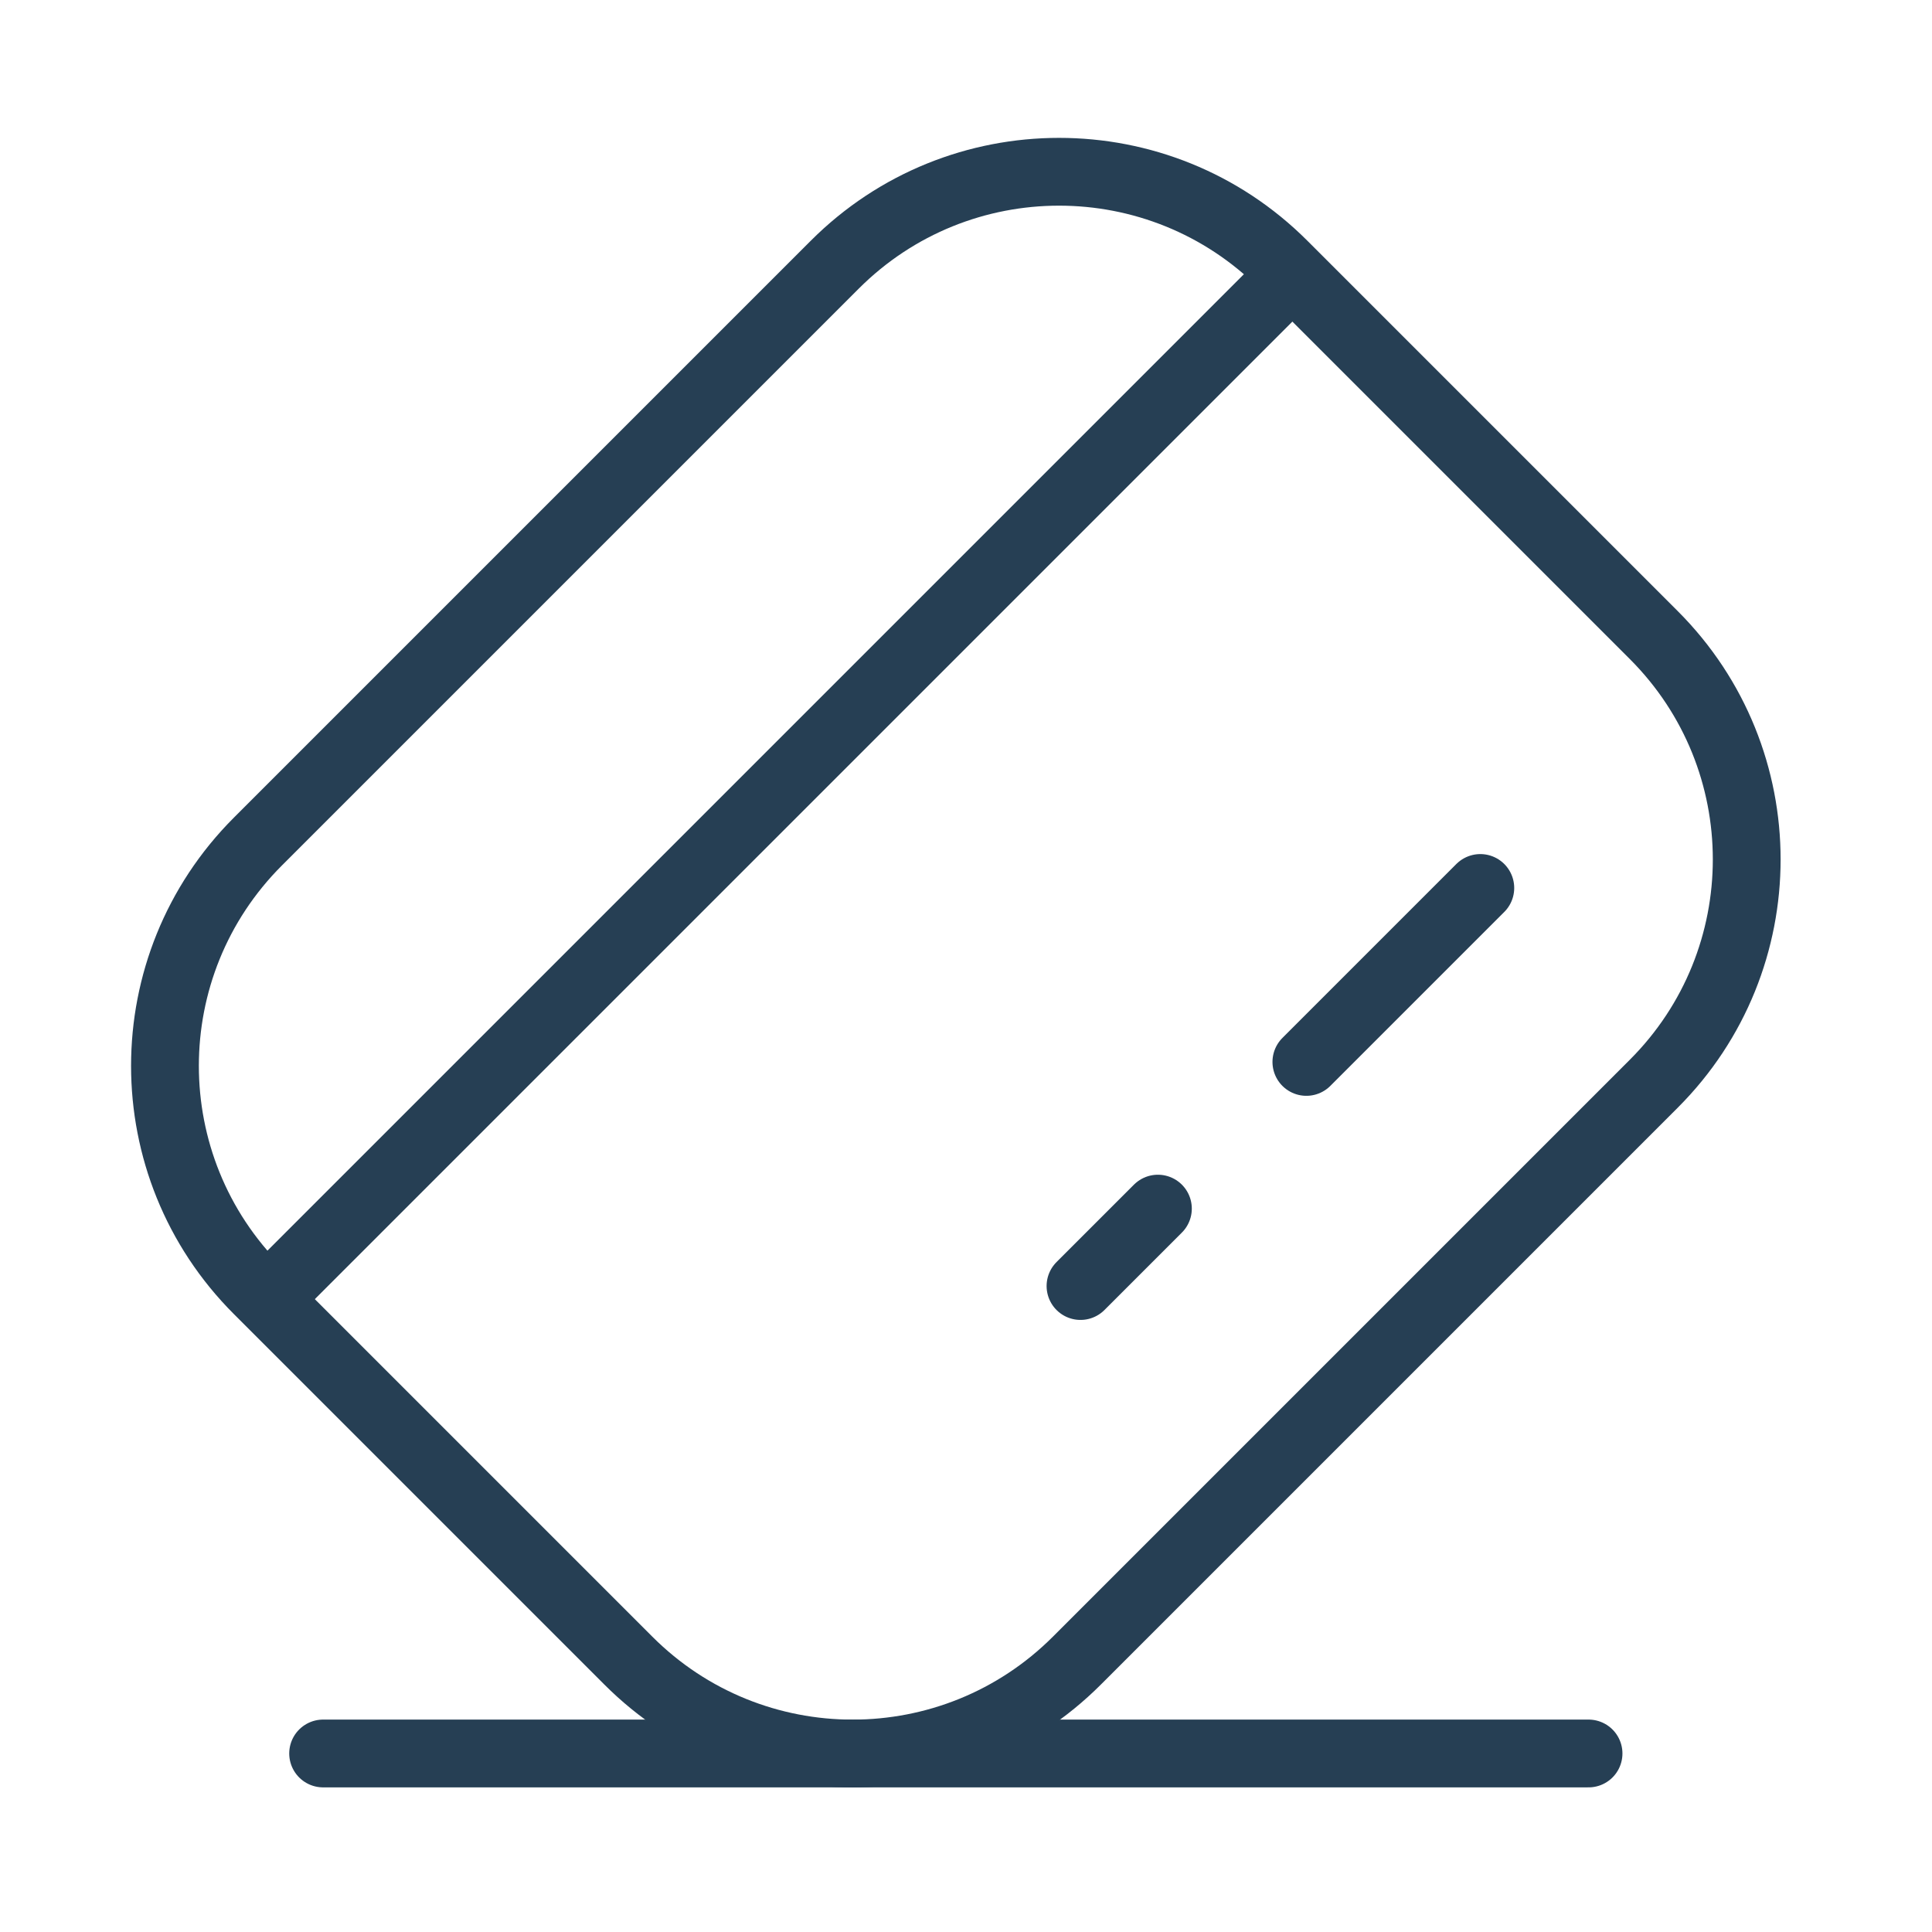
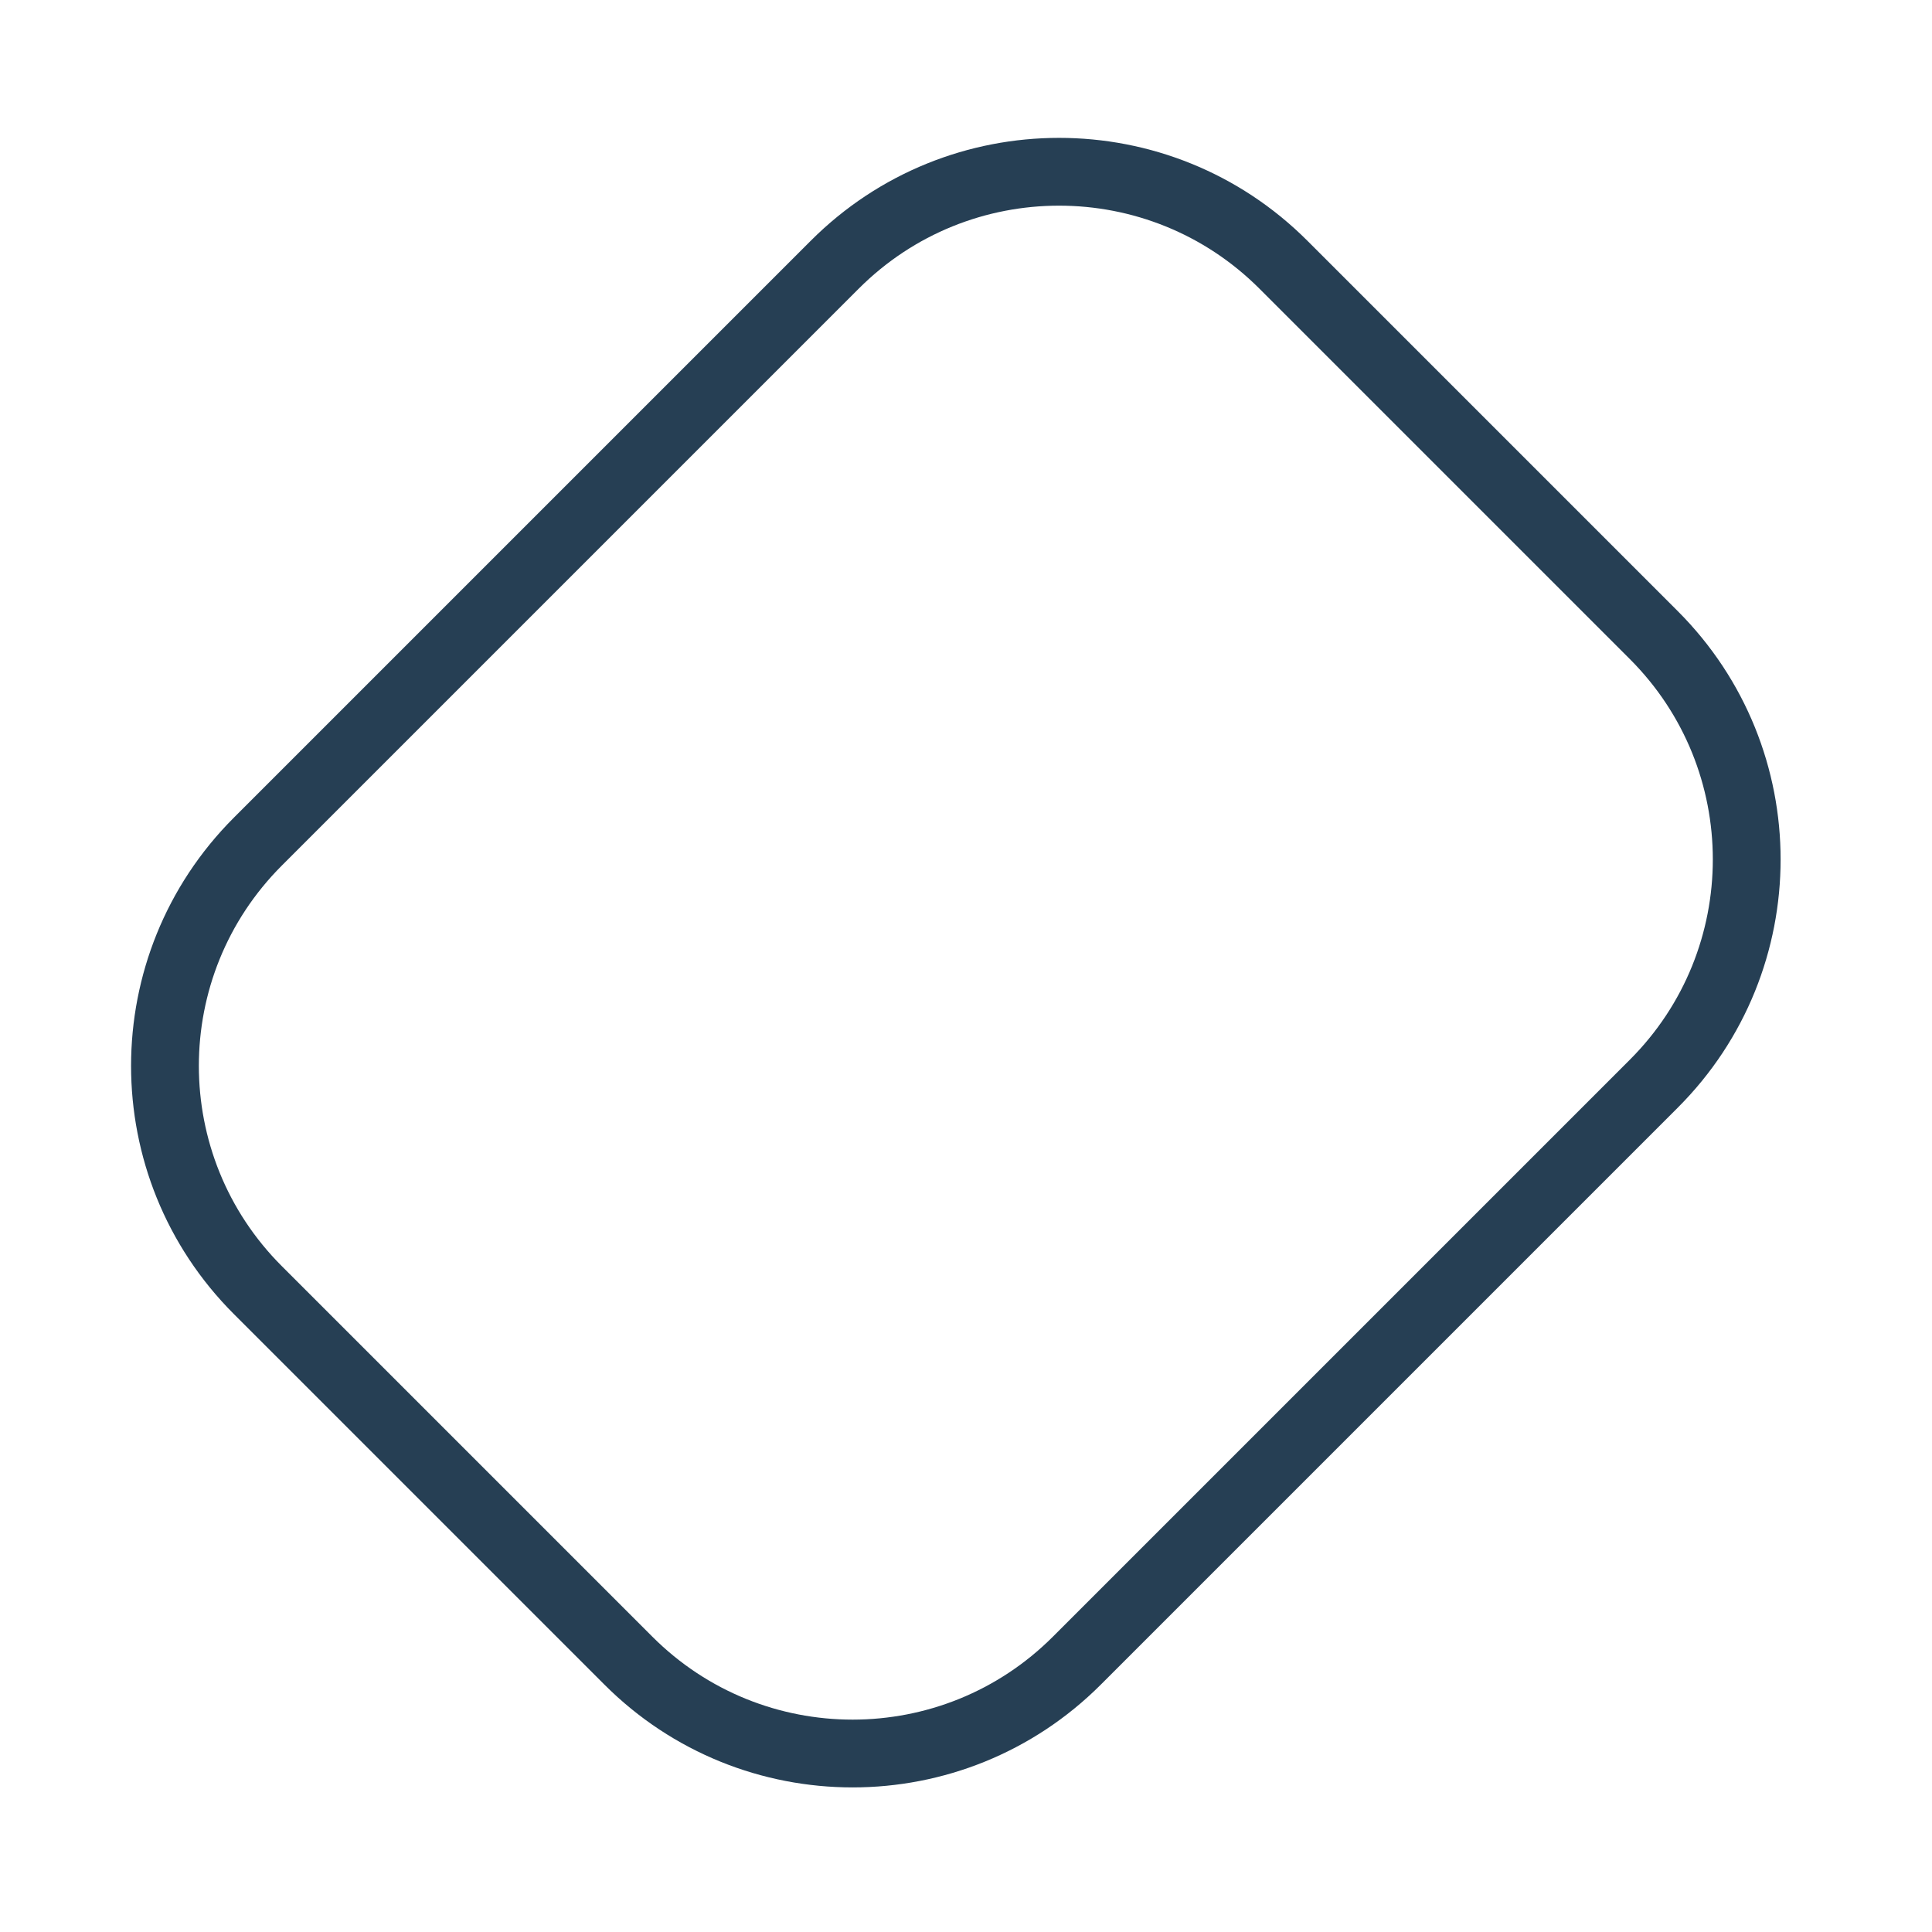
<svg xmlns="http://www.w3.org/2000/svg" width="57" height="57" viewBox="0 0 57 57" fill="none">
-   <path d="M8.007 38.196L37.941 8.262M43.674 26.198L38.542 31.33M34.162 35.658L31.878 37.942" stroke="#263F54" stroke-width="2" stroke-linecap="round" />
  <path d="M7.608 38.063C3.953 34.409 3.953 28.484 7.608 24.829L24.629 7.808C28.283 4.154 34.208 4.154 37.863 7.808L48.793 18.738C52.447 22.393 52.447 28.318 48.793 31.972L31.772 48.993C28.117 52.648 22.192 52.648 18.538 48.993L7.608 38.063Z" stroke="#263F54" stroke-width="2" />
-   <path d="M9.533 51.733H46.867" stroke="#263F54" stroke-width="2" stroke-linecap="round" />
</svg>